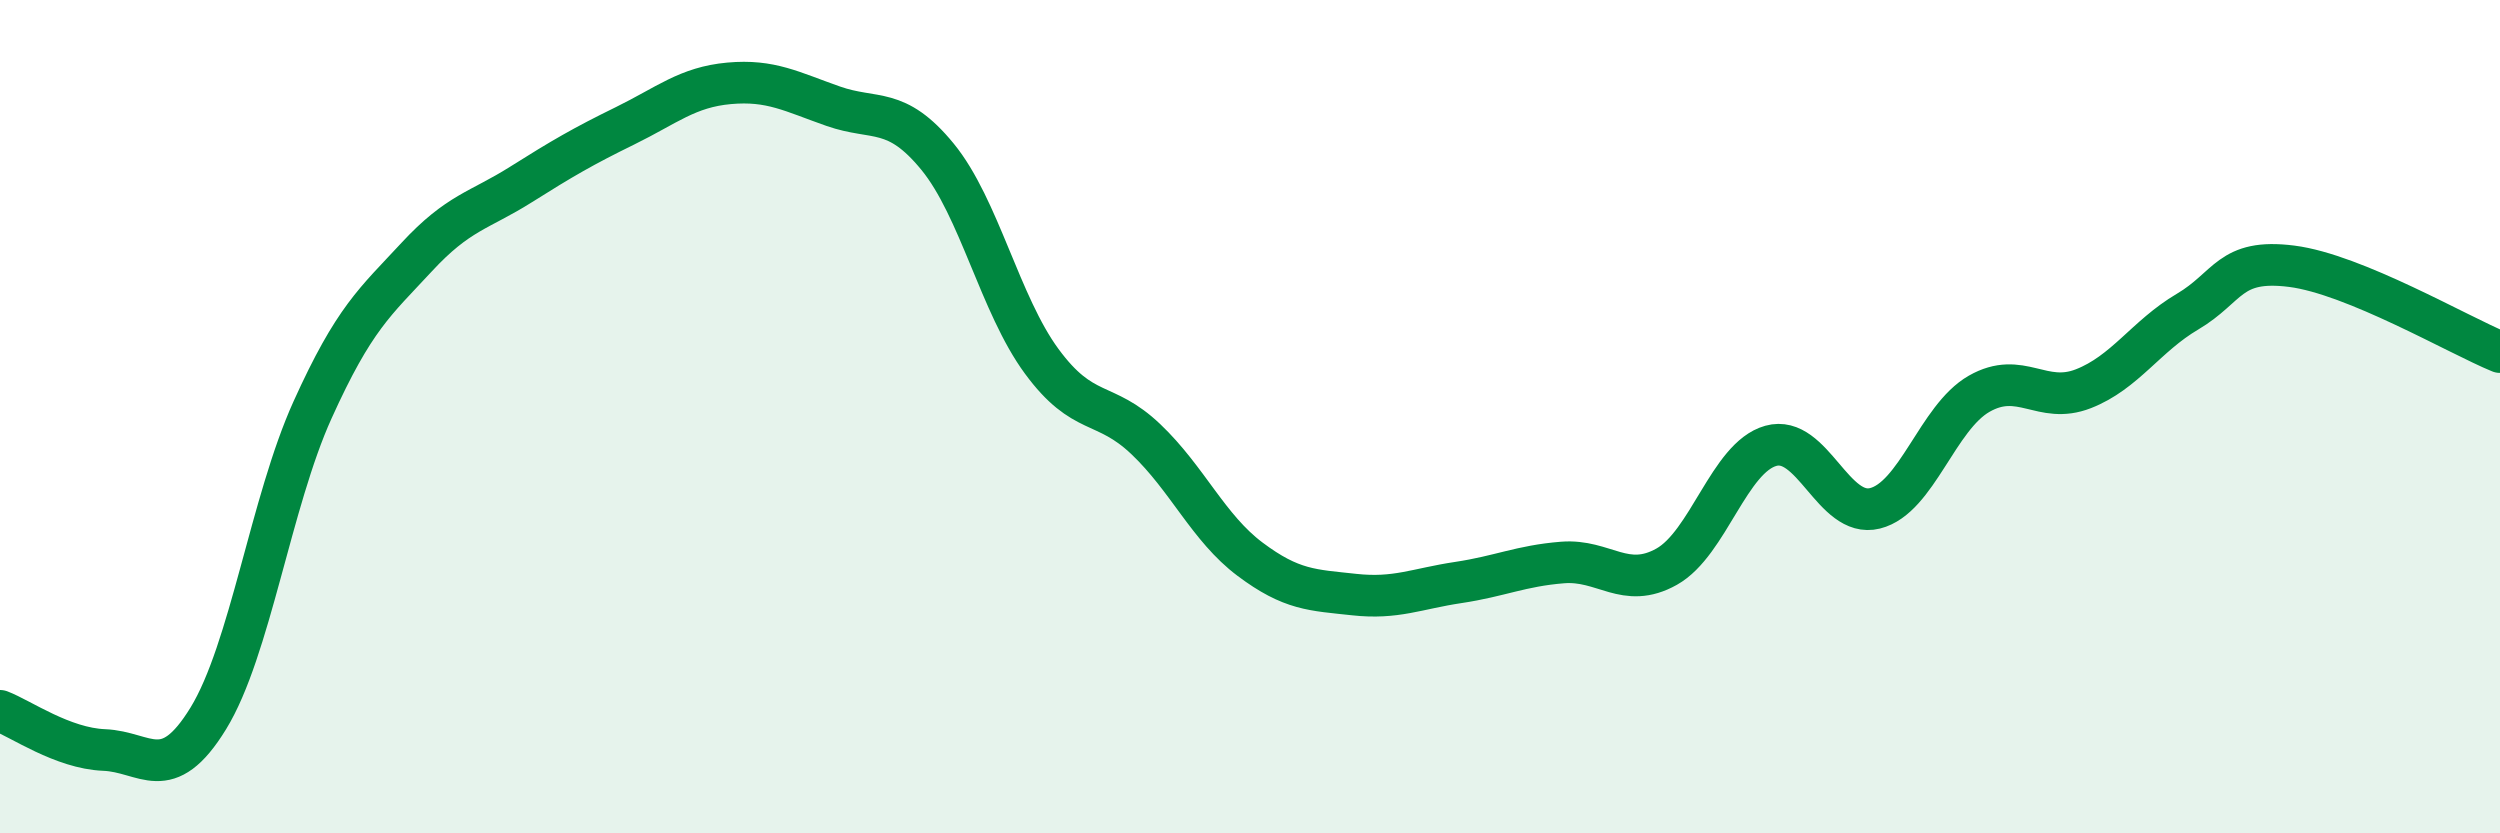
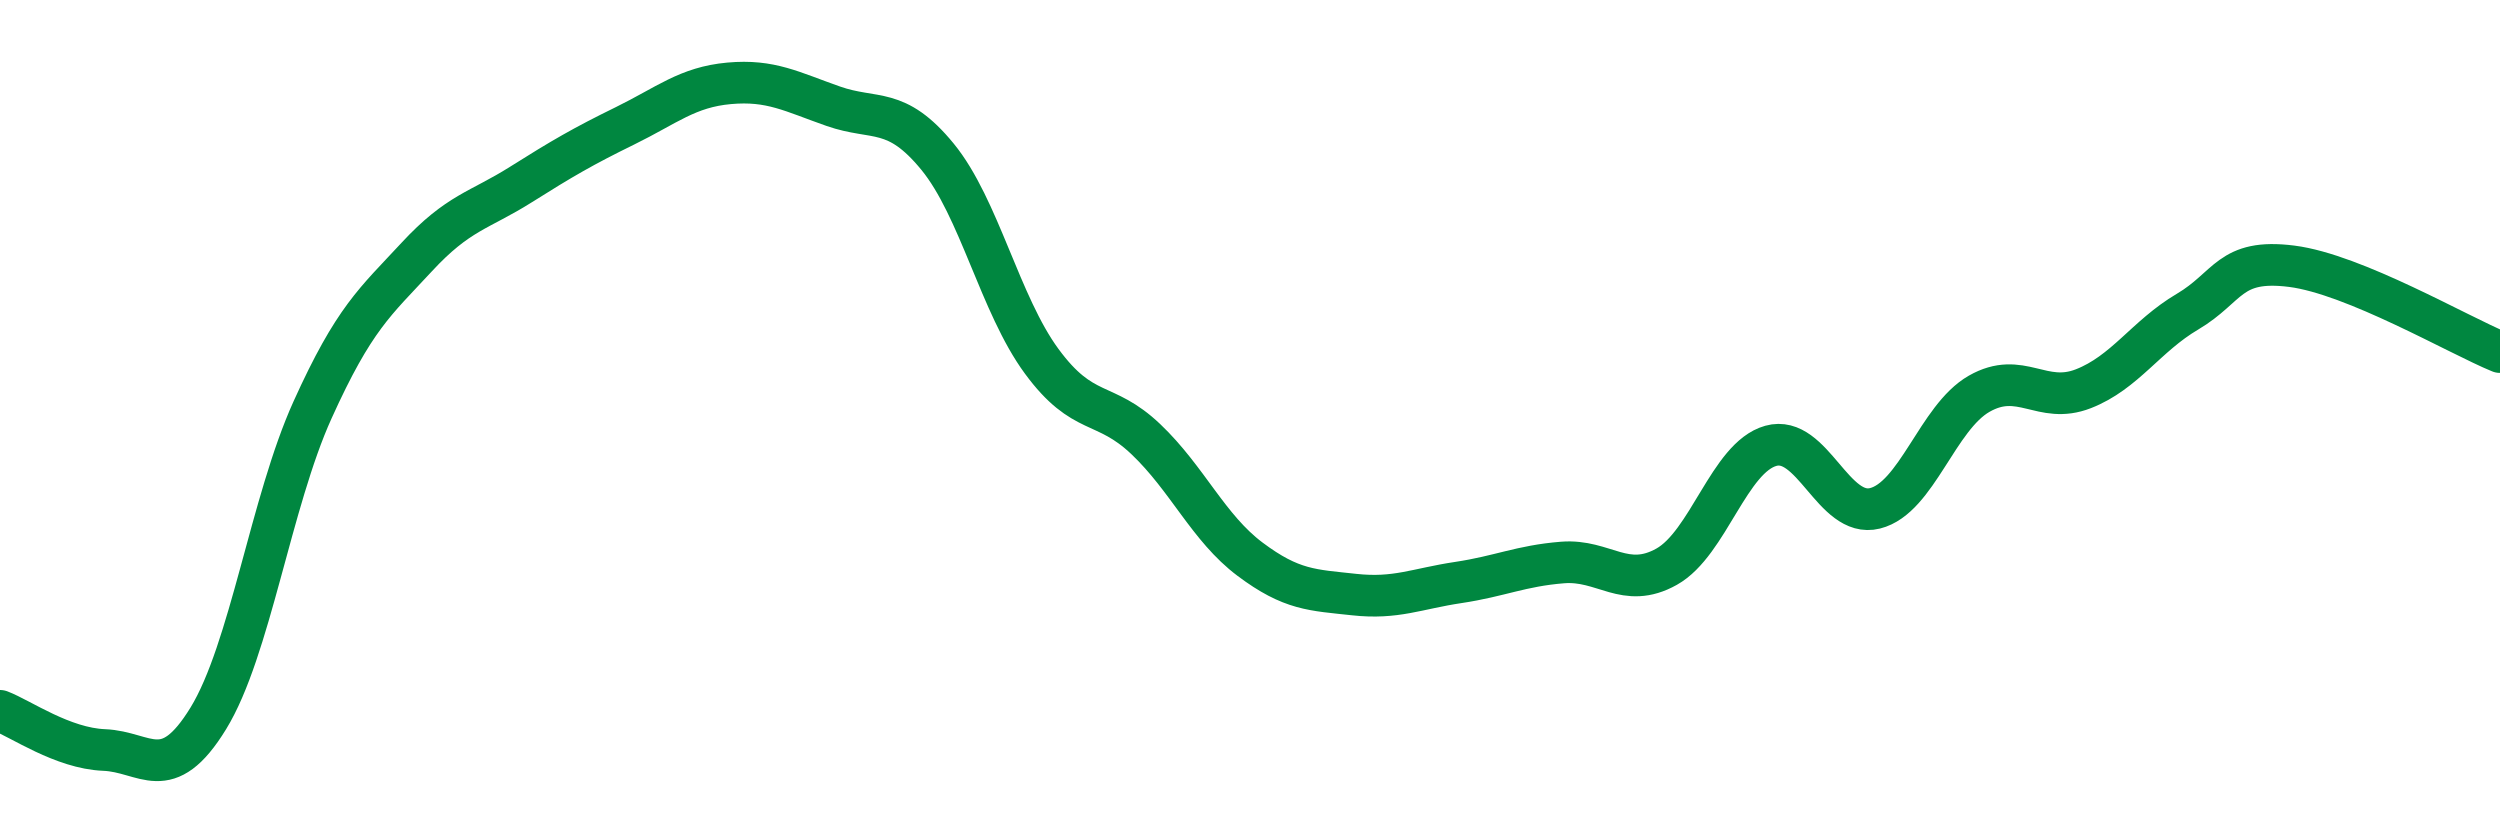
<svg xmlns="http://www.w3.org/2000/svg" width="60" height="20" viewBox="0 0 60 20">
-   <path d="M 0,17.06 C 0.5,17.25 1.5,17.96 2.5,18 C 3.5,18.04 4,18.87 5,17.24 C 6,15.61 6.5,12.05 7.5,9.84 C 8.5,7.63 9,7.25 10,6.17 C 11,5.09 11.5,5.06 12.5,4.43 C 13.5,3.8 14,3.51 15,3.02 C 16,2.53 16.5,2.09 17.5,2 C 18.5,1.91 19,2.2 20,2.55 C 21,2.9 21.5,2.54 22.5,3.76 C 23.5,4.98 24,7.31 25,8.67 C 26,10.03 26.5,9.59 27.5,10.54 C 28.5,11.49 29,12.67 30,13.42 C 31,14.17 31.5,14.16 32.5,14.27 C 33.5,14.38 34,14.13 35,13.98 C 36,13.83 36.5,13.58 37.5,13.5 C 38.5,13.42 39,14.16 40,13.6 C 41,13.04 41.5,10.98 42.5,10.7 C 43.5,10.42 44,12.45 45,12.2 C 46,11.95 46.5,10.02 47.5,9.45 C 48.5,8.88 49,9.72 50,9.33 C 51,8.94 51.5,8.07 52.5,7.48 C 53.5,6.89 53.5,6.2 55,6.39 C 56.5,6.58 59,8.04 60,8.45L60 20L0 20Z" fill="#008740" opacity="0.1" stroke-linecap="round" stroke-linejoin="round" />
  <path d="M 0,17.06 C 0.5,17.25 1.5,17.96 2.5,18 C 3.5,18.04 4,18.87 5,17.24 C 6,15.61 6.5,12.05 7.5,9.84 C 8.5,7.63 9,7.25 10,6.17 C 11,5.09 11.5,5.06 12.5,4.43 C 13.5,3.8 14,3.51 15,3.02 C 16,2.53 16.5,2.09 17.5,2 C 18.5,1.91 19,2.2 20,2.55 C 21,2.9 21.5,2.54 22.5,3.76 C 23.5,4.98 24,7.31 25,8.67 C 26,10.03 26.5,9.59 27.5,10.54 C 28.5,11.49 29,12.67 30,13.42 C 31,14.17 31.5,14.16 32.5,14.27 C 33.5,14.38 34,14.13 35,13.98 C 36,13.83 36.5,13.58 37.5,13.5 C 38.5,13.42 39,14.16 40,13.6 C 41,13.04 41.5,10.98 42.5,10.7 C 43.5,10.42 44,12.45 45,12.2 C 46,11.95 46.5,10.02 47.5,9.45 C 48.5,8.88 49,9.72 50,9.33 C 51,8.94 51.5,8.07 52.5,7.48 C 53.5,6.89 53.5,6.2 55,6.39 C 56.5,6.58 59,8.04 60,8.45" stroke="#008740" stroke-width="1" fill="none" stroke-linecap="round" stroke-linejoin="round" />
</svg>